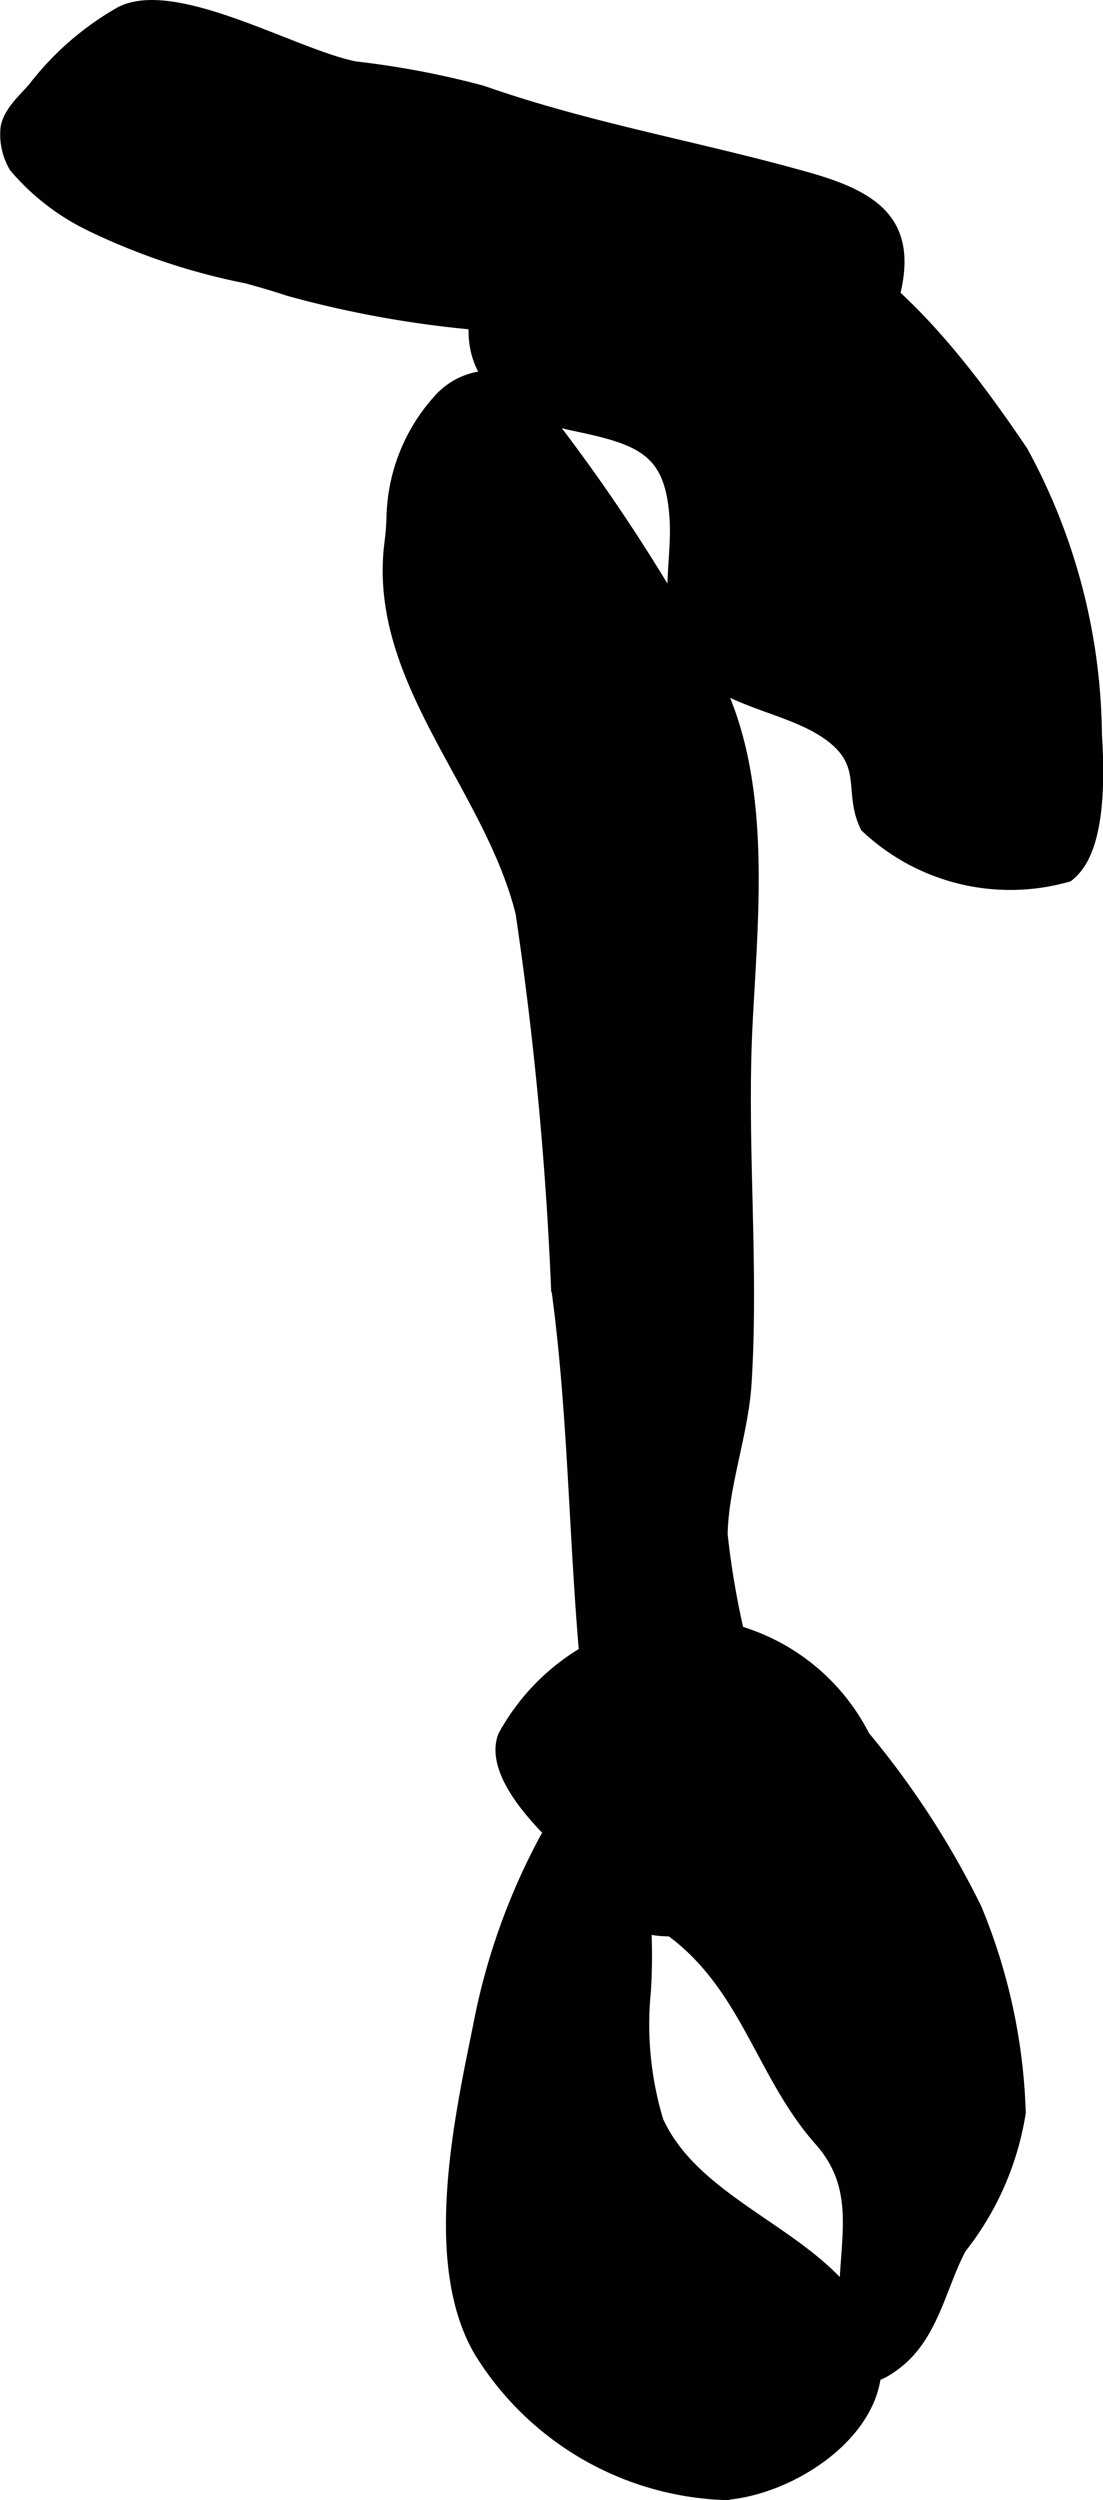
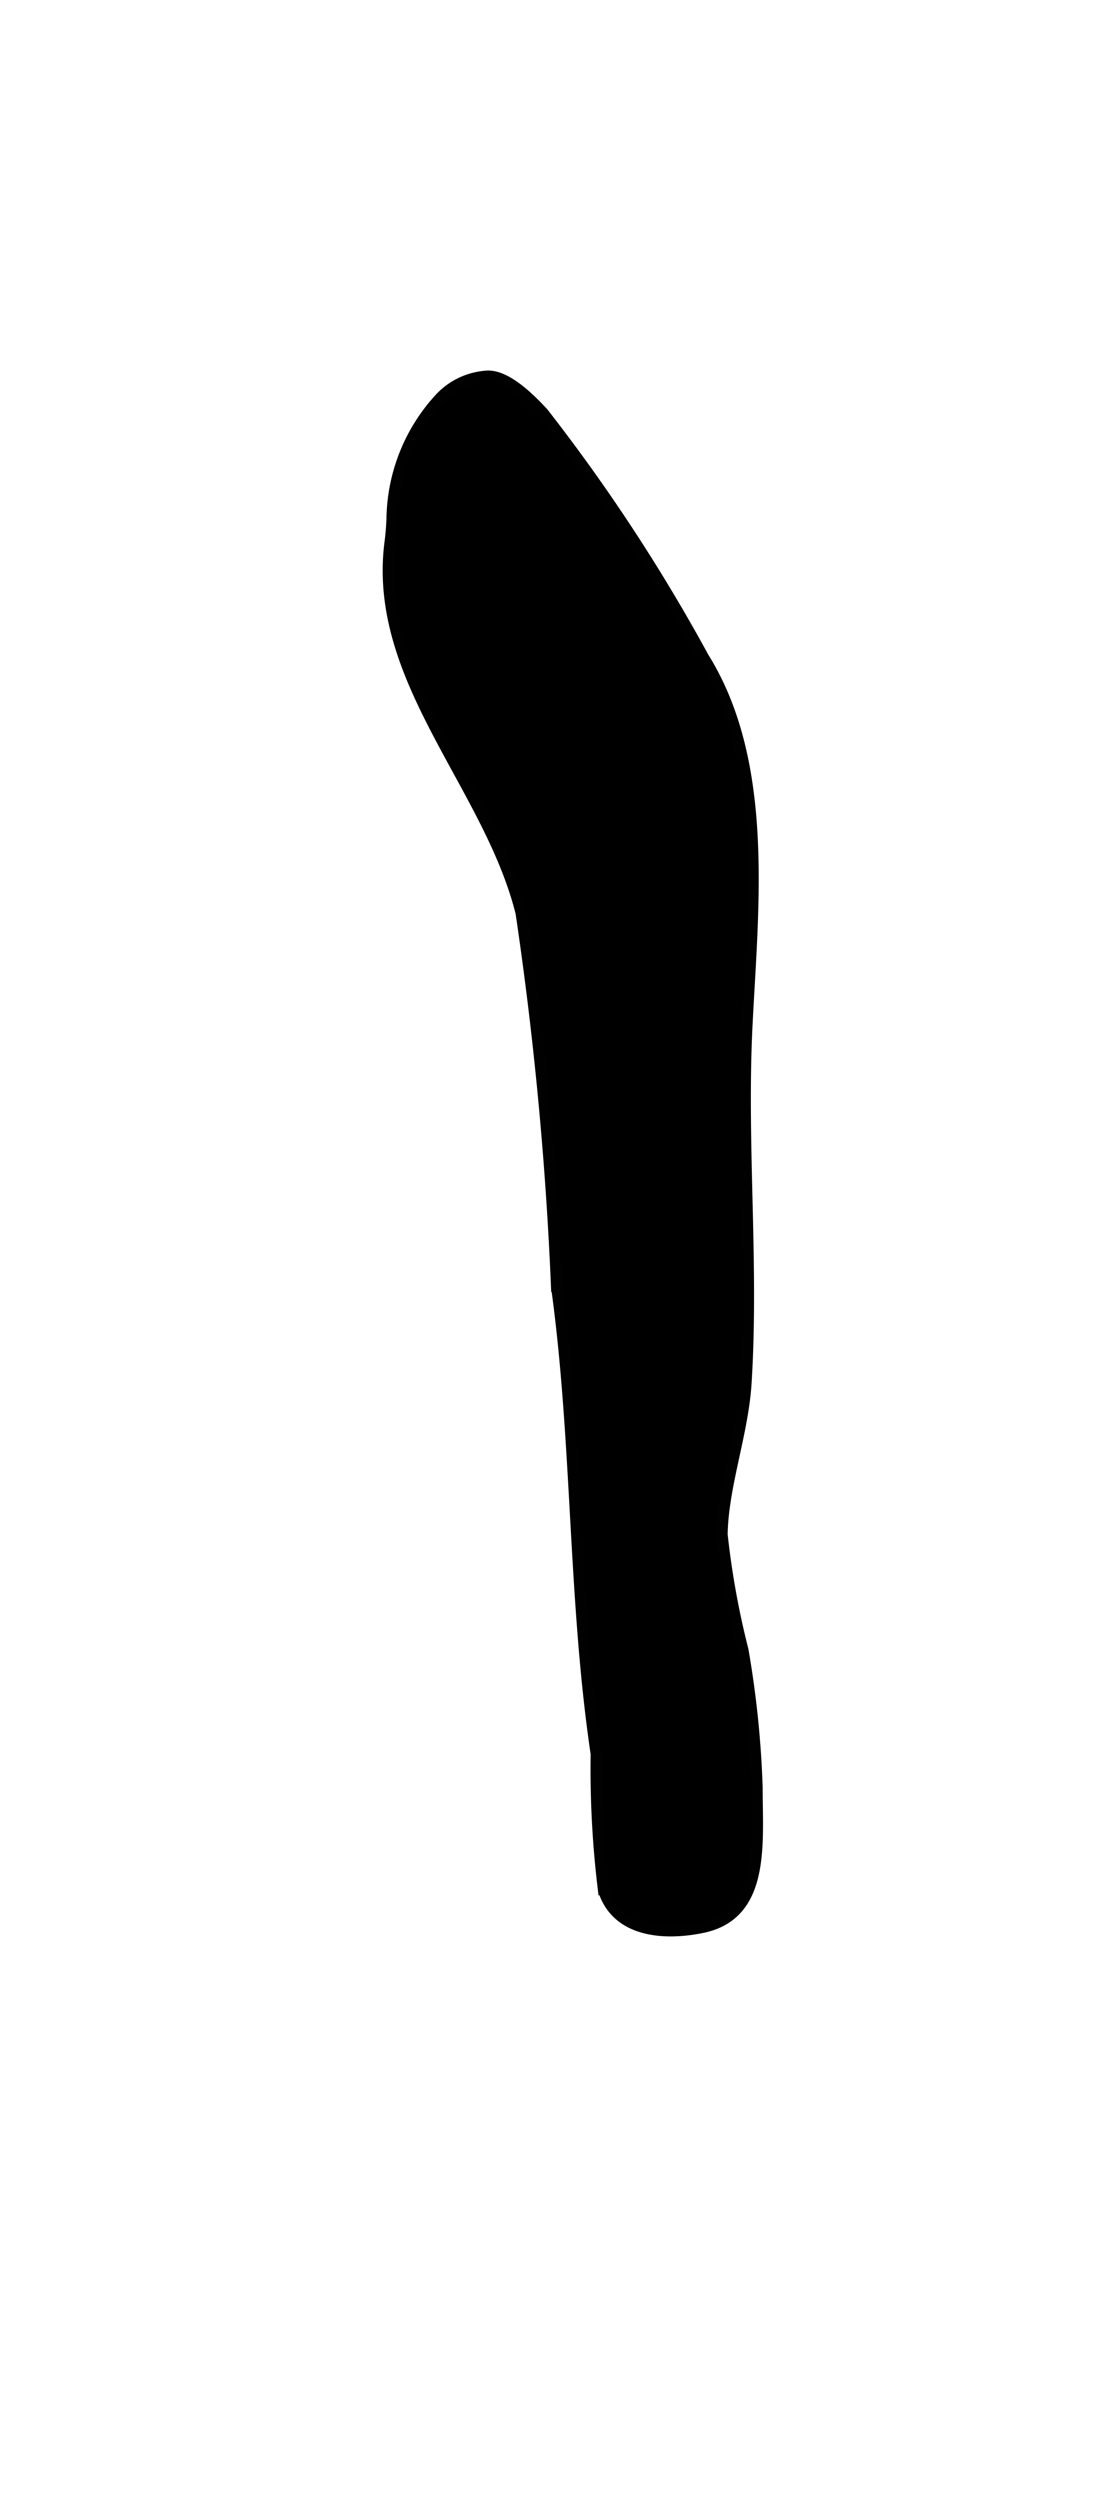
<svg xmlns="http://www.w3.org/2000/svg" version="1.1" width="5.169mm" height="11.709mm" viewBox="0 0 14.652 33.19">
  <defs>
    <style type="text/css">
      .a {
        stroke: #010101;
        stroke-miterlimit: 10;
        stroke-width: 0.15px;
      }
    </style>
  </defs>
  <path class="a" d="M7.215,5.485a23.784,23.784,0,0,1,2.129,3.244c.871,1.397.657,3.297.578,4.873-.08,1.586.086,3.174-.013,4.759-.042.671-.308,1.364-.318,2.012a11.043,11.043,0,0,0,.277,1.534,13.115,13.115,0,0,1,.188,1.82c-.001.735.113,1.684-.721,1.859-.503.106-1.143.067-1.318-.499a13.228,13.228,0,0,1-.096-1.802c-.305-2.062-.242-4.147-.527-6.207a47.254,47.254,0,0,0-.471-4.96C6.497,10.414,4.946,9.018,5.183,7.197c.018-.136.025-.271.029-.407a2.402,2.402,0,0,1,.622-1.488.928.928,0,0,1,.61-.305C6.652,4.968,6.922,5.165,7.215,5.485Z" />
-   <path class="a" d="M8.39,24.257a7.516,7.516,0,0,1,.181,2.182A4.438,4.438,0,0,0,8.739,28.16c.556,1.213,2.293,1.544,2.803,2.771.474,1.141-.918,2.117-1.924,2.184A3.989,3.989,0,0,1,6.372,31.219c-.681-1.159-.27-3.063-.017-4.303a8.649,8.649,0,0,1,.887-2.504C7.51,23.955,8.109,23.504,8.39,24.257Z" />
-   <path class="a" d="M11.22,30.574c.002.519-.015,1.347.688.804.489-.378.584-1.023.854-1.531a3.867,3.867,0,0,0,.789-1.8,7.668,7.668,0,0,0-.585-2.71,11.498,11.498,0,0,0-1.485-2.286,2.75,2.75,0,0,0-2.936-1.463,2.365,2.365,0,0,0-.371.145,2.912,2.912,0,0,0-1.486,1.317c-.303.834,1.693,2.19,2.234,2.591.997.739,1.195,1.903,1.966,2.773C11.467,29.066,11.217,29.736,11.22,30.574Z" />
-   <path class="a" d="M6.408,1.211A11.502,11.502,0,0,0,4.72.89C3.926.738,2.336-.211,1.603.161a3.857,3.857,0,0,0-1.151.998C.32,1.315.122,1.48.083,1.691a.849.849,0,0,0,.112.525,3.074,3.074,0,0,0,.985.768,8.578,8.578,0,0,0,2.105.706c.199.056.386.11.553.166a14.031,14.031,0,0,0,3.098.49c1.142.123,2.278.333,3.43.345.597.006,1.263.034,1.465-.607C12.166,3.022,11.709,2.642,10.757,2.37,9.301,1.955,7.84,1.714,6.408,1.211Z" />
-   <path class="a" d="M14.188,11.632a2.793,2.793,0,0,1-2.686-.655c-.224-.455.034-.809-.448-1.187-.54-.423-1.439-.447-1.866-1C8.781,8.265,9.001,7.52,8.971,6.922c-.047-.946-.445-1.088-1.343-1.276C6.621,5.435,6.007,4.828,6.44,3.737c.42-1.059,1.834-1.086,2.815-1.041,1.962.092,3.316,1.8,4.327,3.298a7.997,7.997,0,0,1,.981,3.763C14.654,11.16,14.356,11.498,14.188,11.632Z" />
</svg>